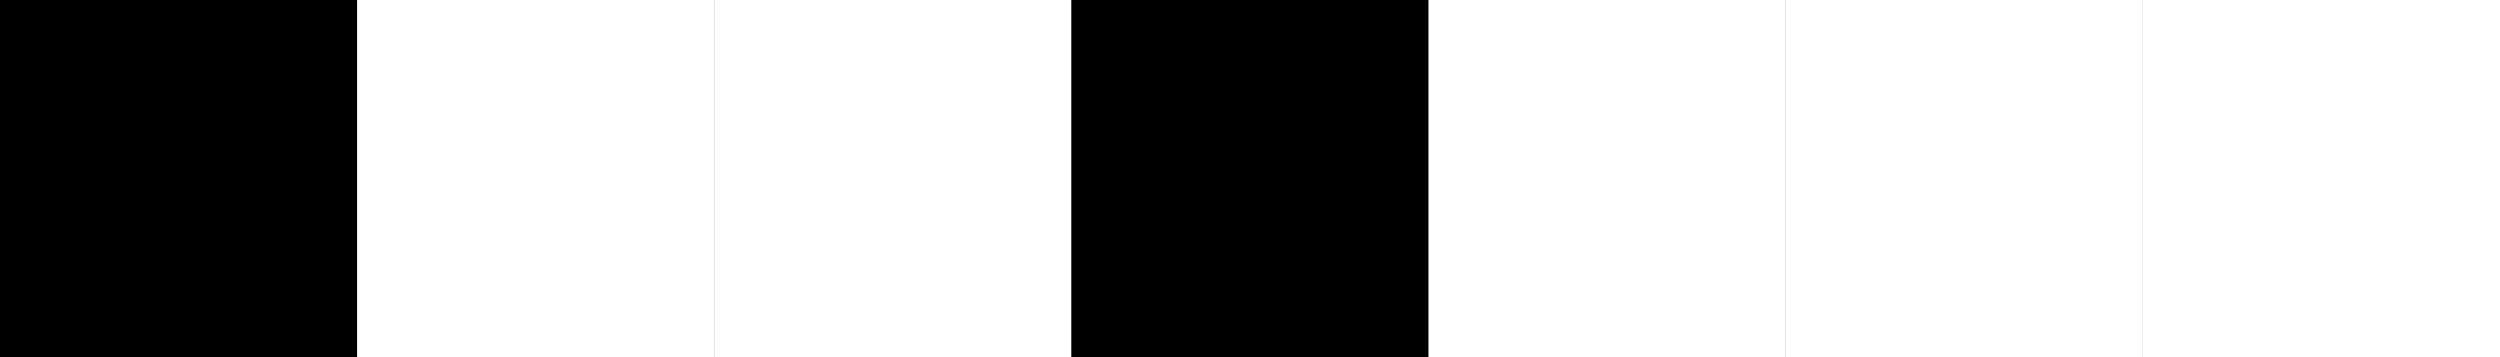
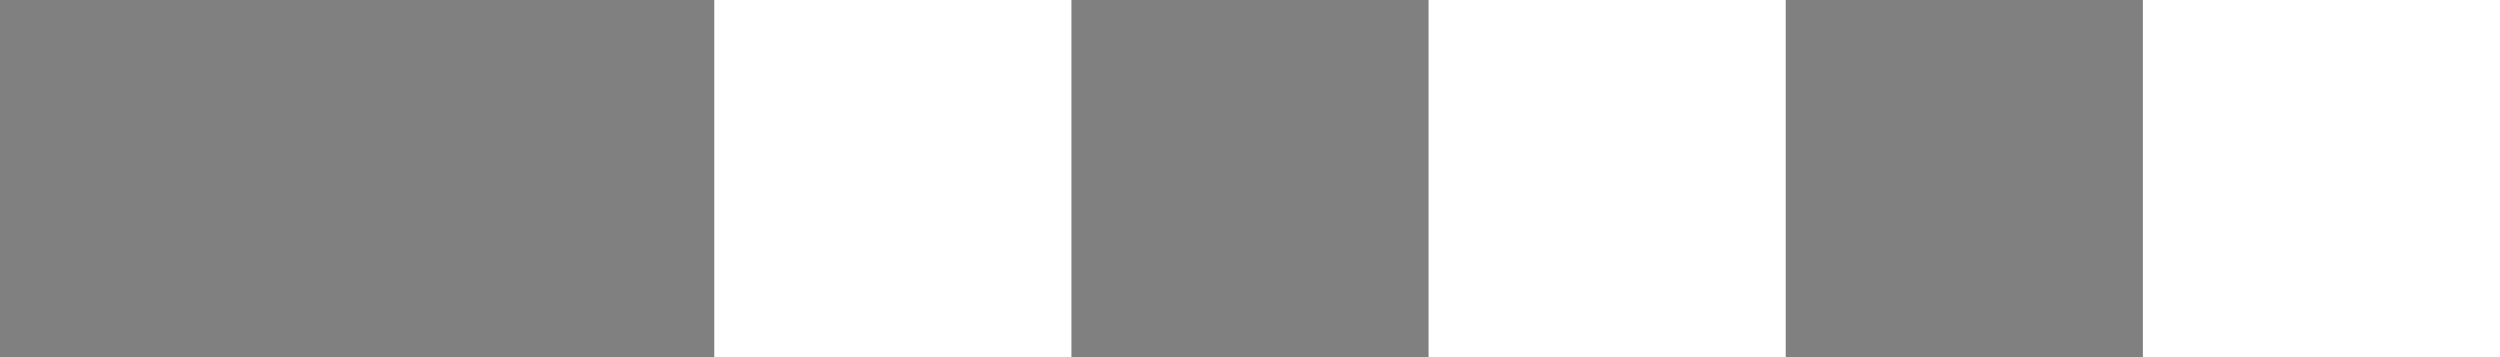
<svg xmlns="http://www.w3.org/2000/svg" height="120" viewBox="0 0 840 120" width="840">
  <rect x="0" y="0" width="840" height="120" fill="#808080" stroke="none" />
  <g fill="none">
-     <path d="m0 0h120v120h-120z" fill="black" />
-     <path d="m120 0h120v120h-120z" fill="white" />
    <path d="m240 0h120v120h-120z" fill="white" />
-     <path d="m360 0h120v120h-120z" fill="black" />
    <path d="m480 0h120v120h-120z" fill="white" />
-     <path d="m600 0h120v120h-120z" fill="white" />
    <path d="m720 0h120v120h-120z" fill="white" />
  </g>
</svg>